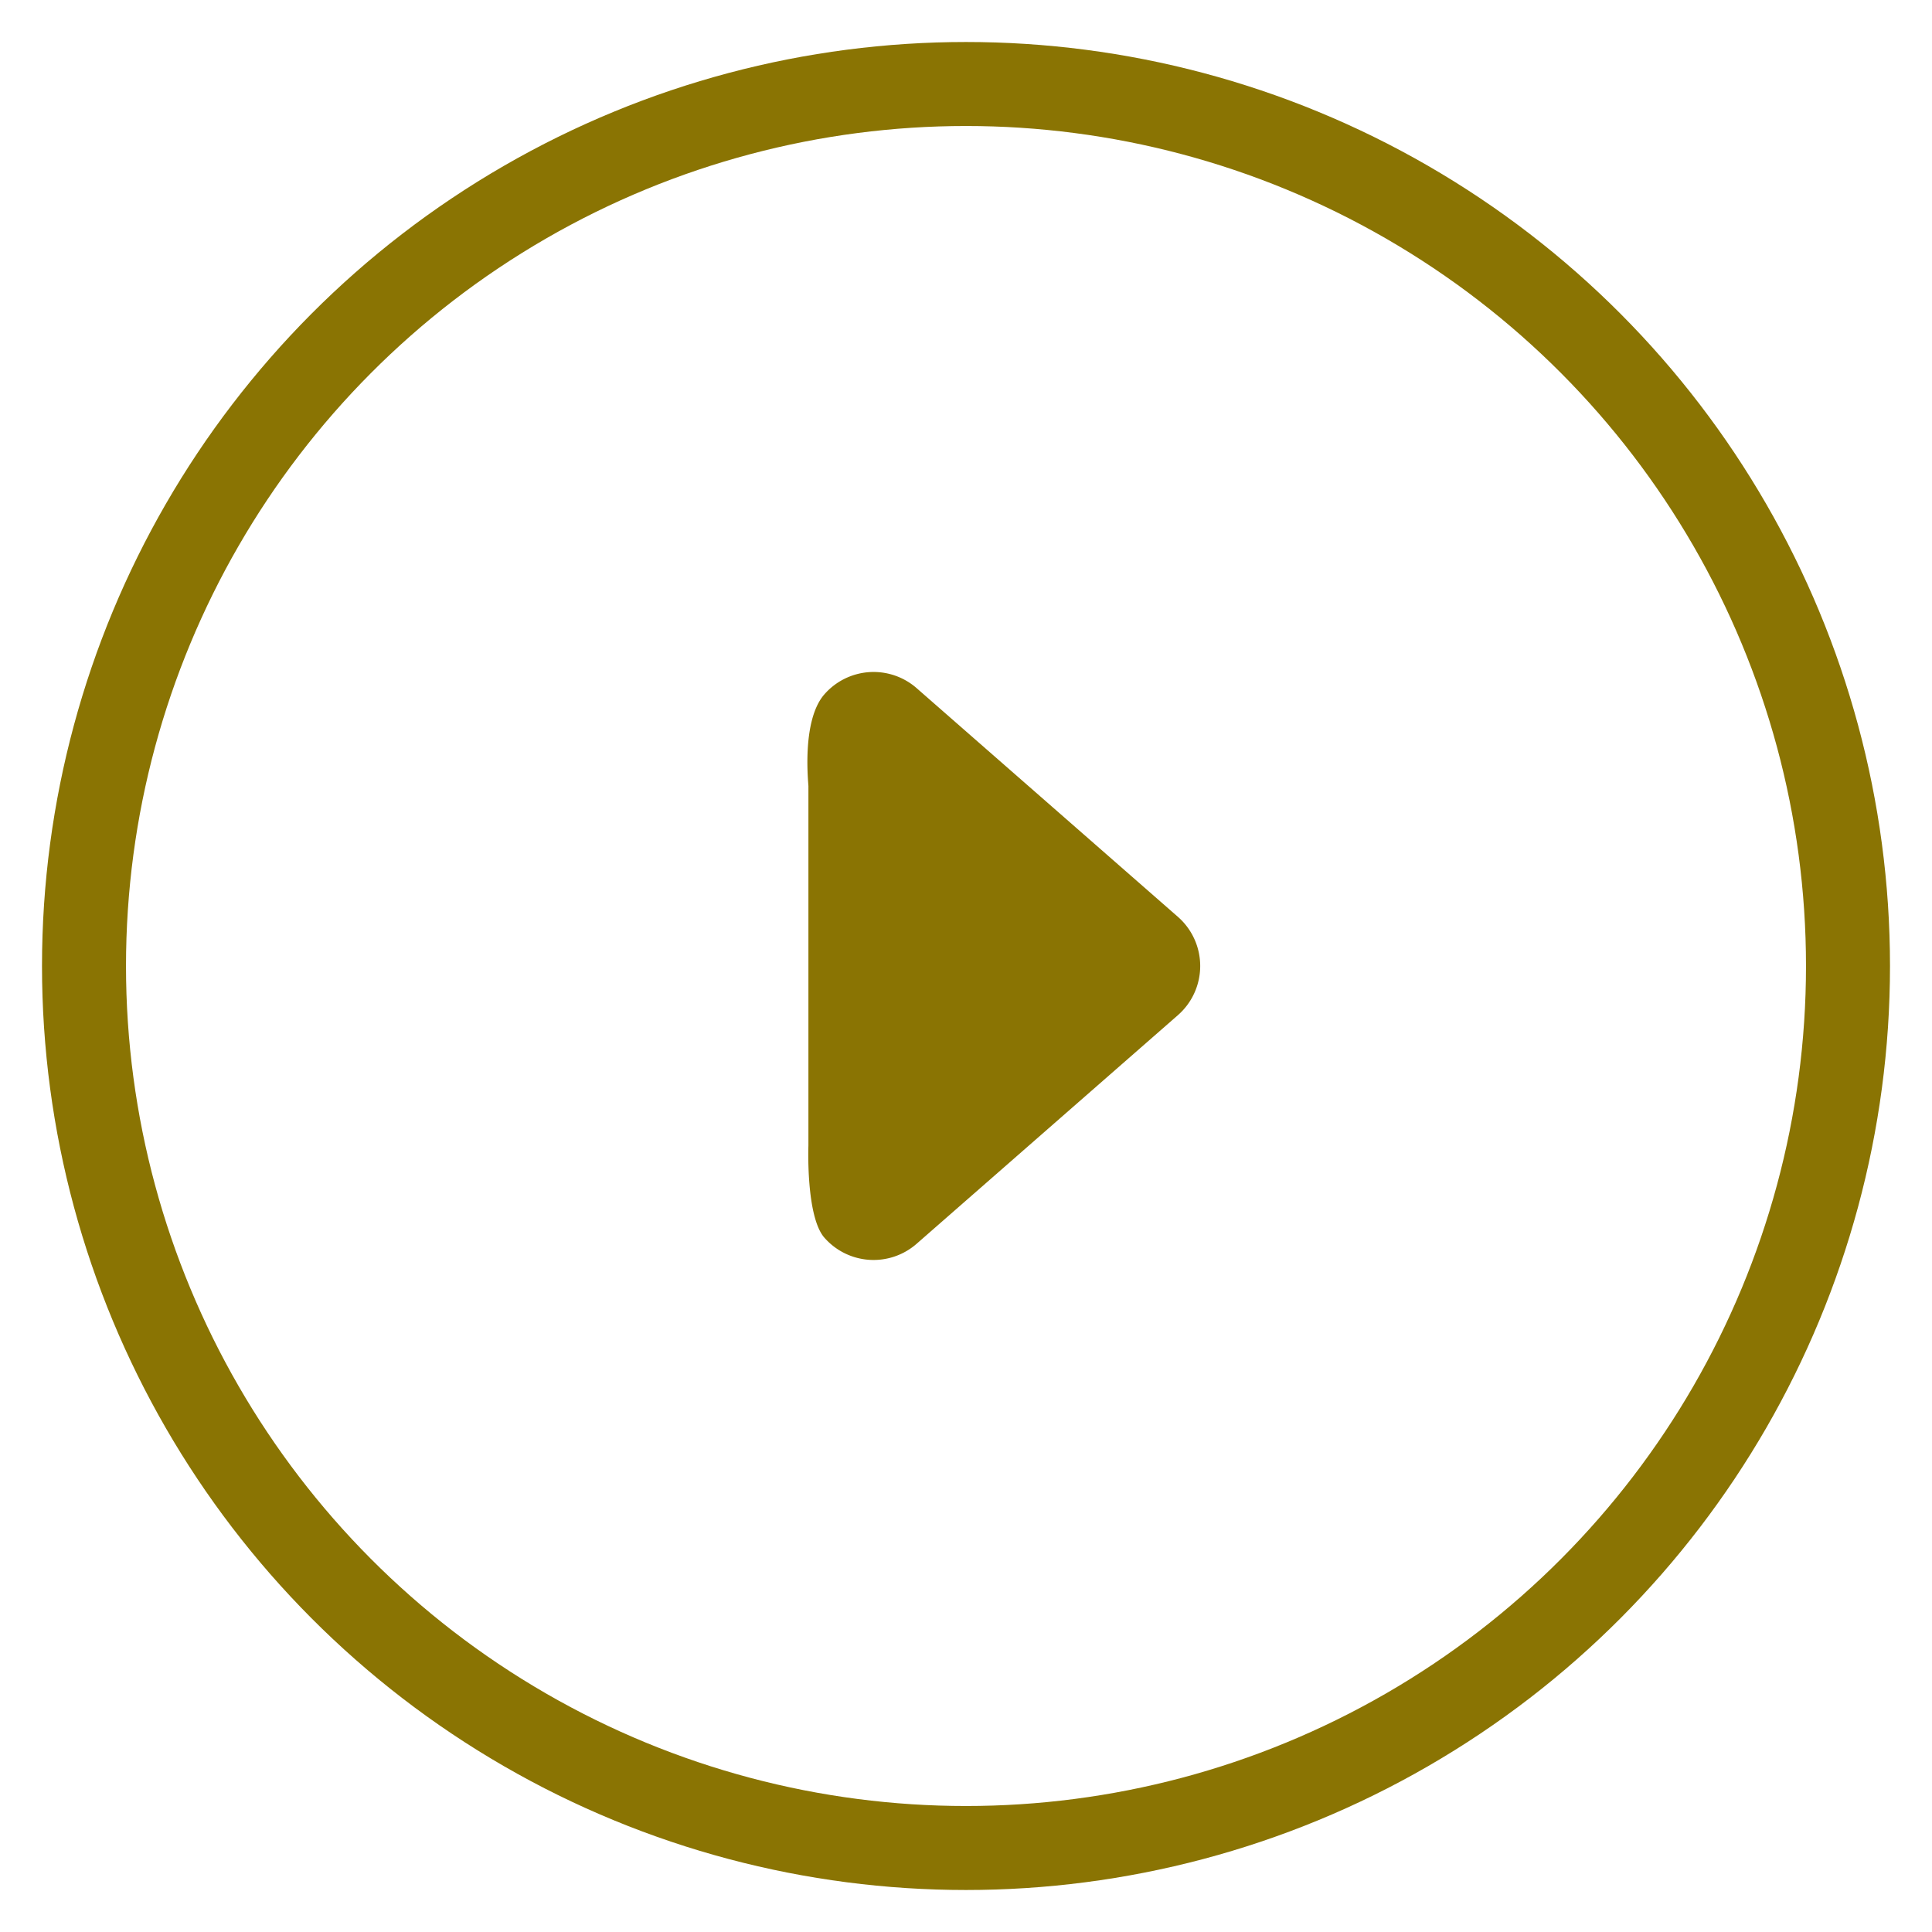
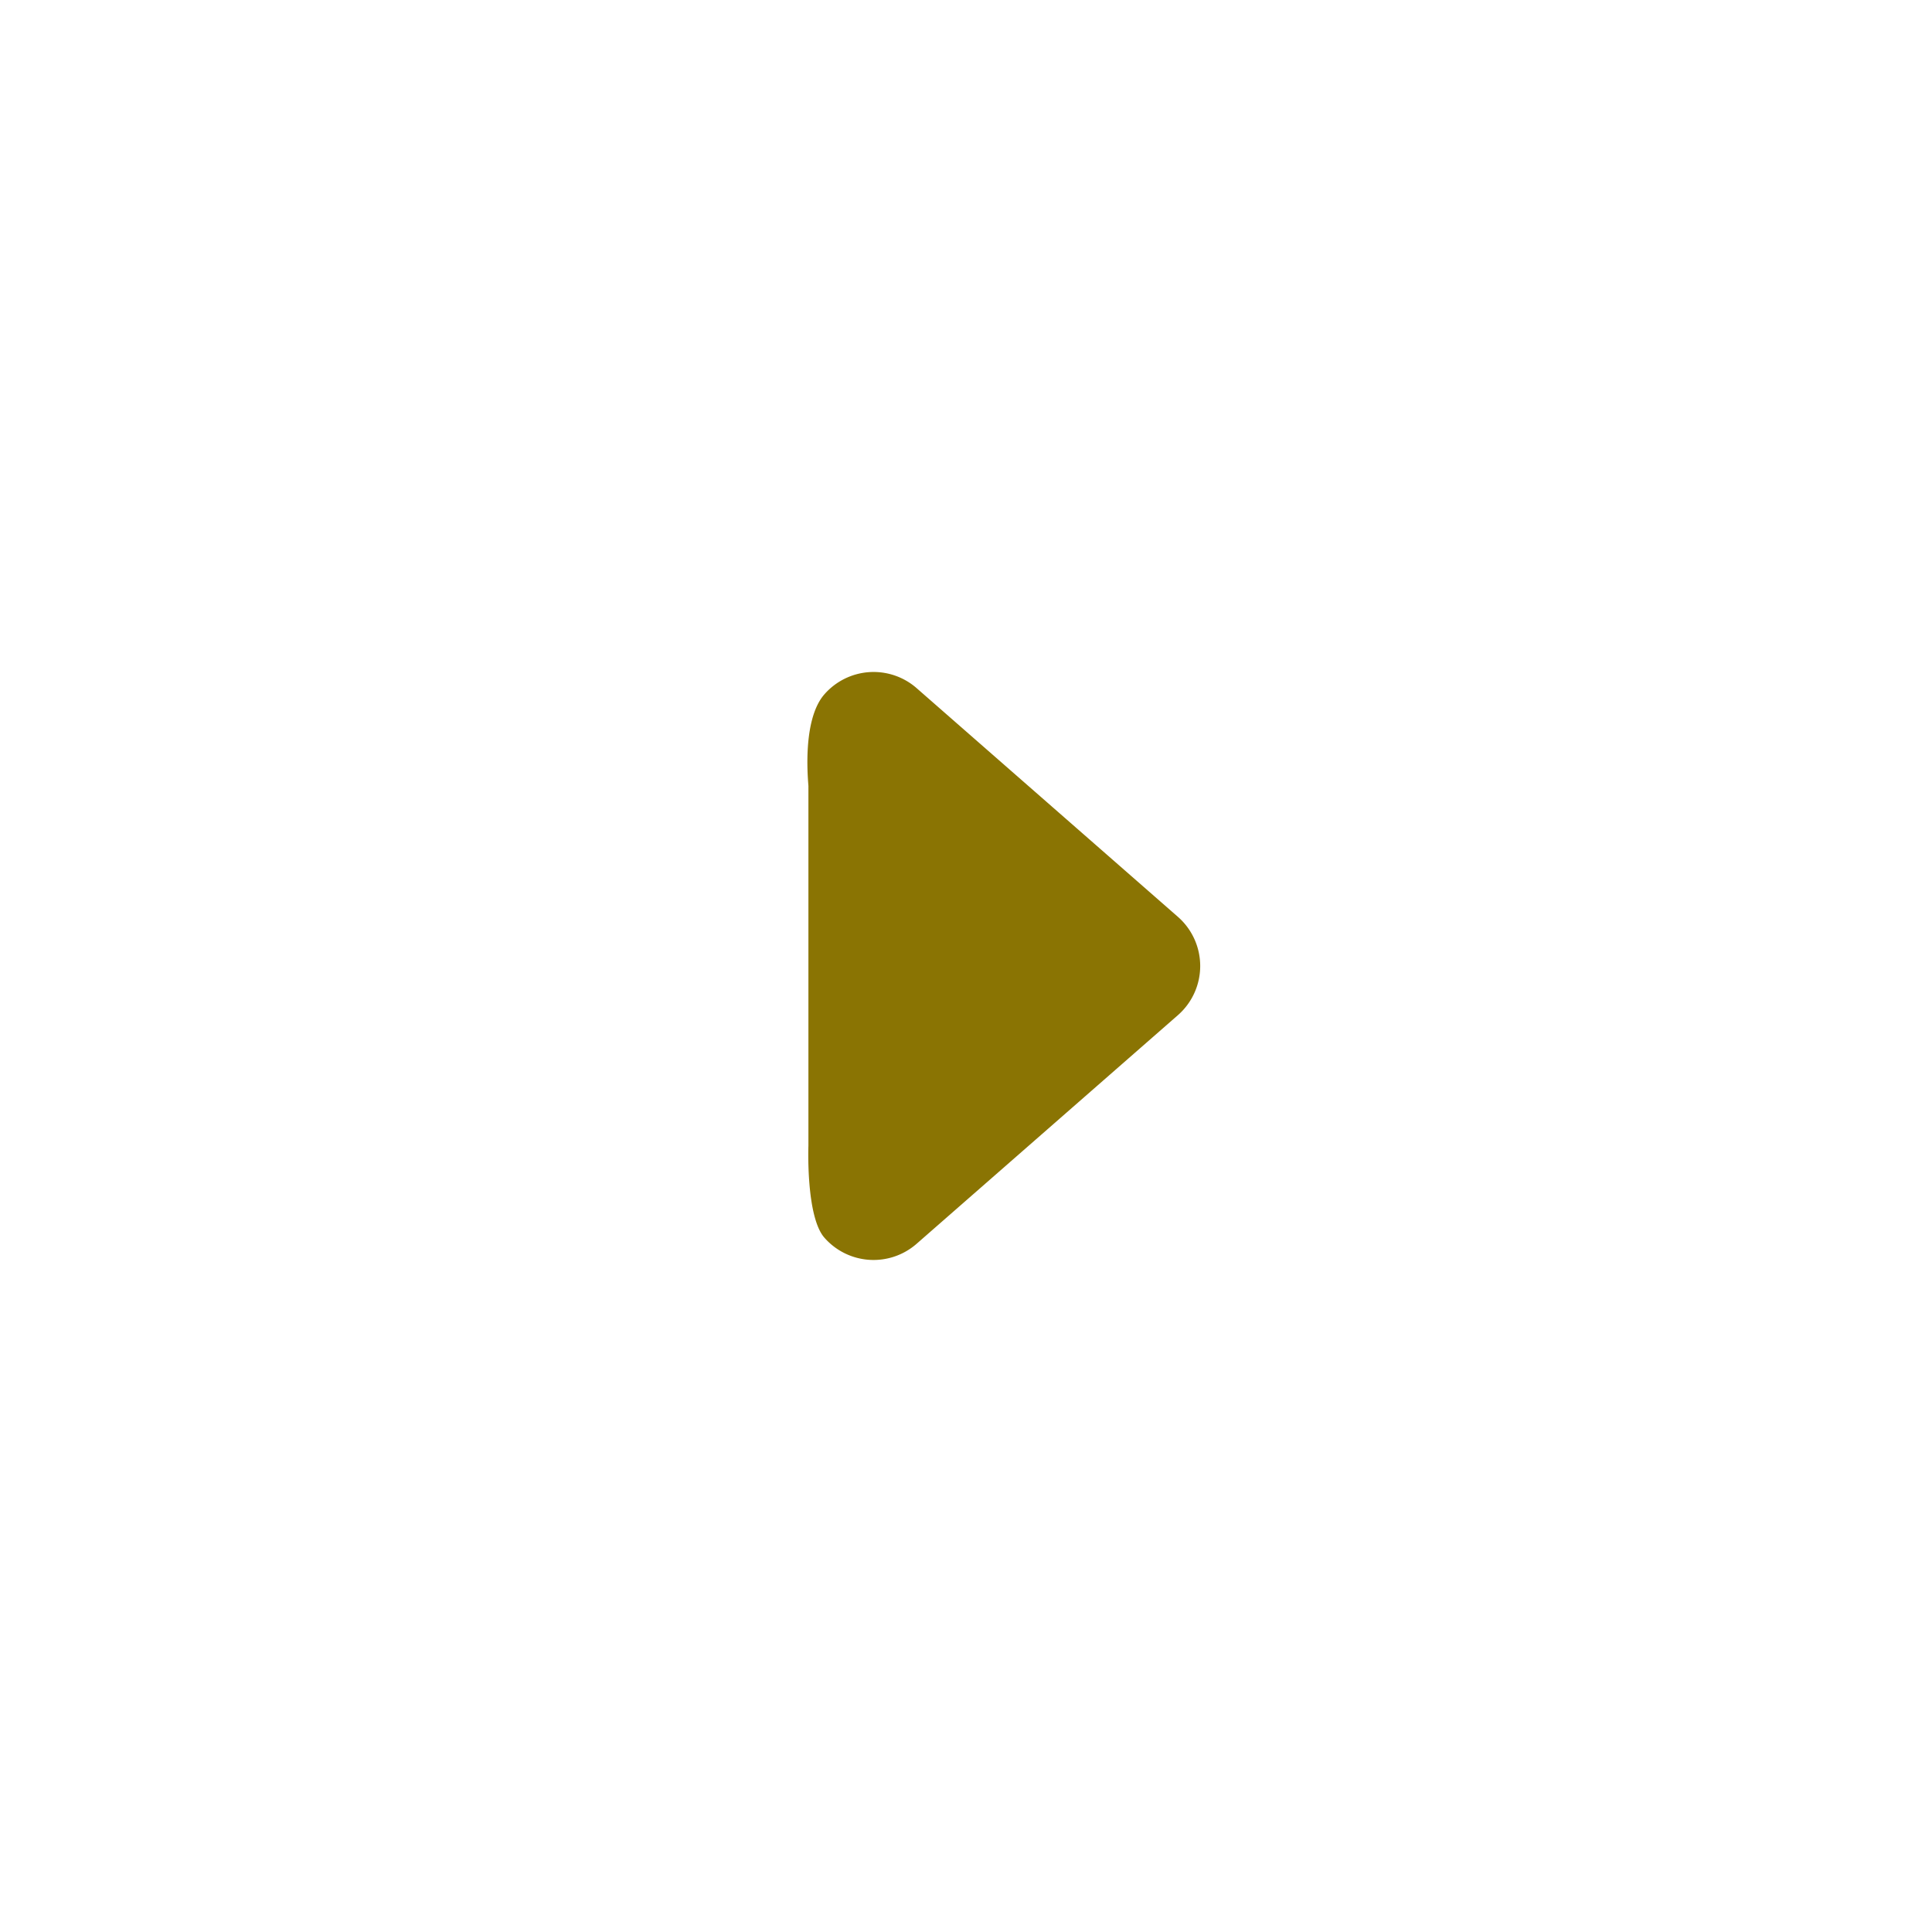
<svg xmlns="http://www.w3.org/2000/svg" width="23" height="23" fill="none">
-   <circle cx="11.5" cy="11.5" r="10.5" stroke="#8A7403" />
  <path fill-rule="evenodd" clip-rule="evenodd" d="M9.814 14.734a.778.778 0 001.098.073l3.111-2.722a.778.778 0 000-1.17l-3.111-2.723a.778.778 0 00-1.098.074c-.282.323-.185 1.097-.19 1.097v4.274s-.032.843.19 1.097z" fill="#8A7403" />
</svg>